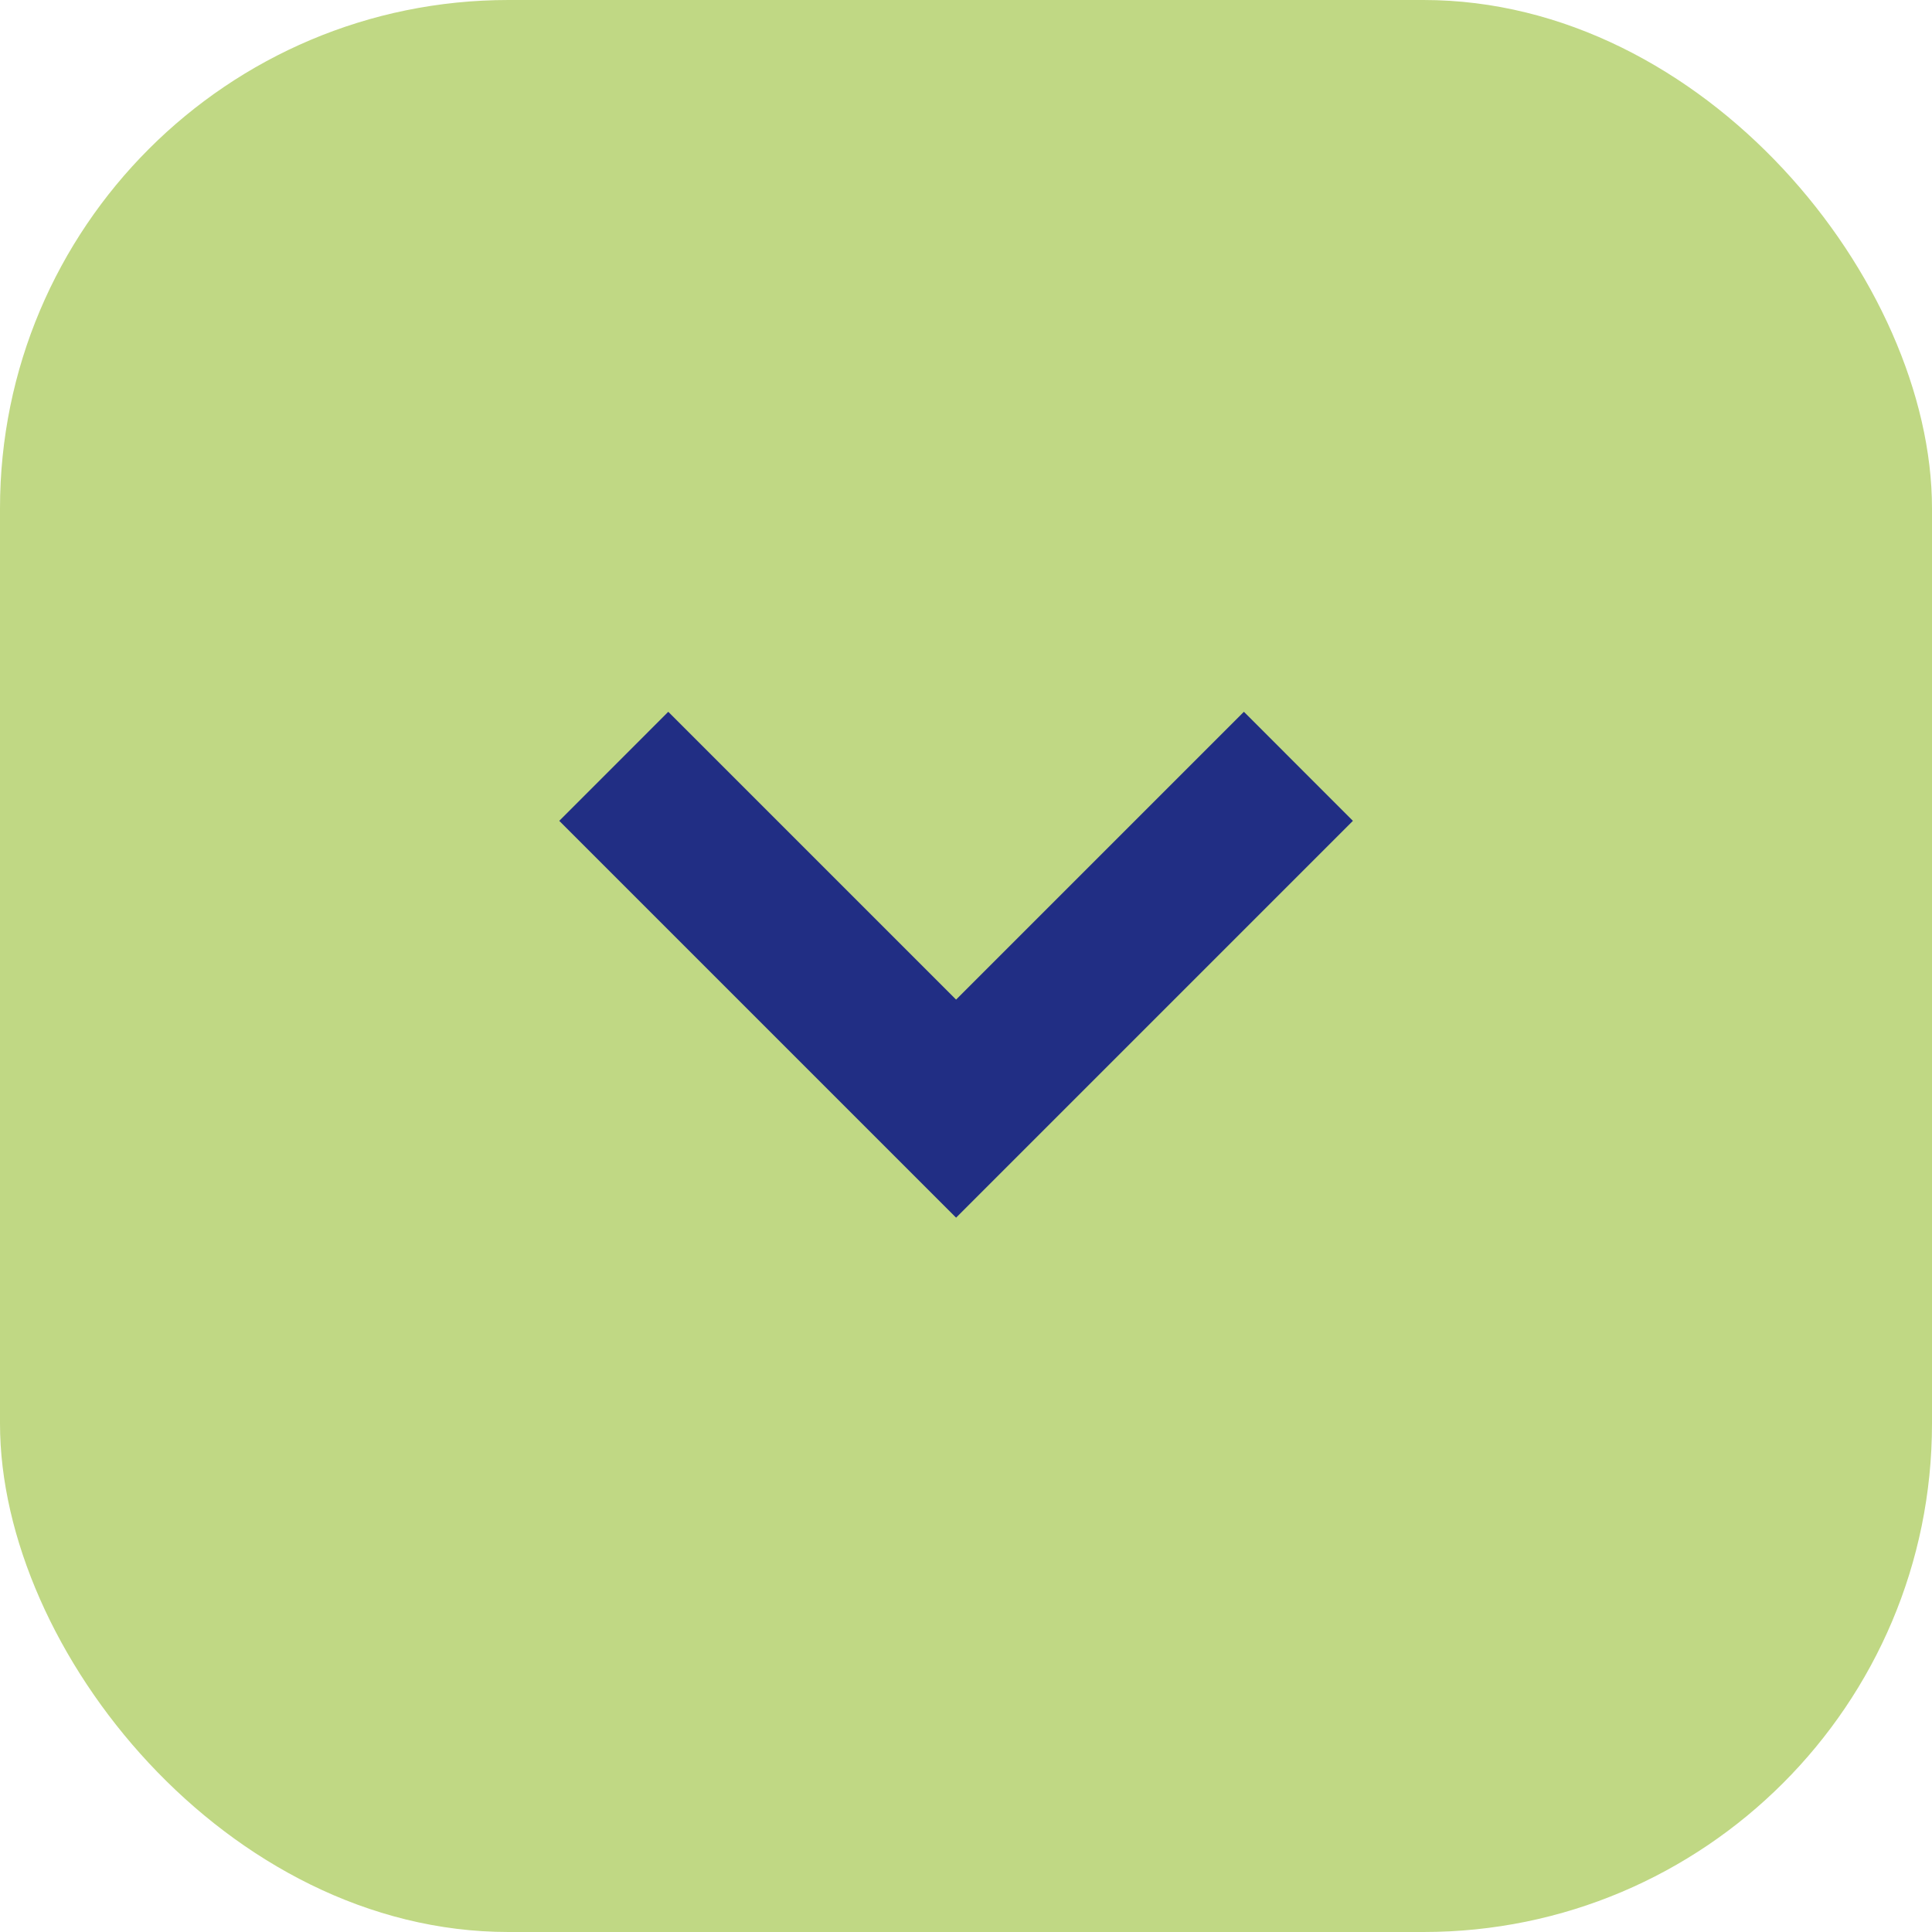
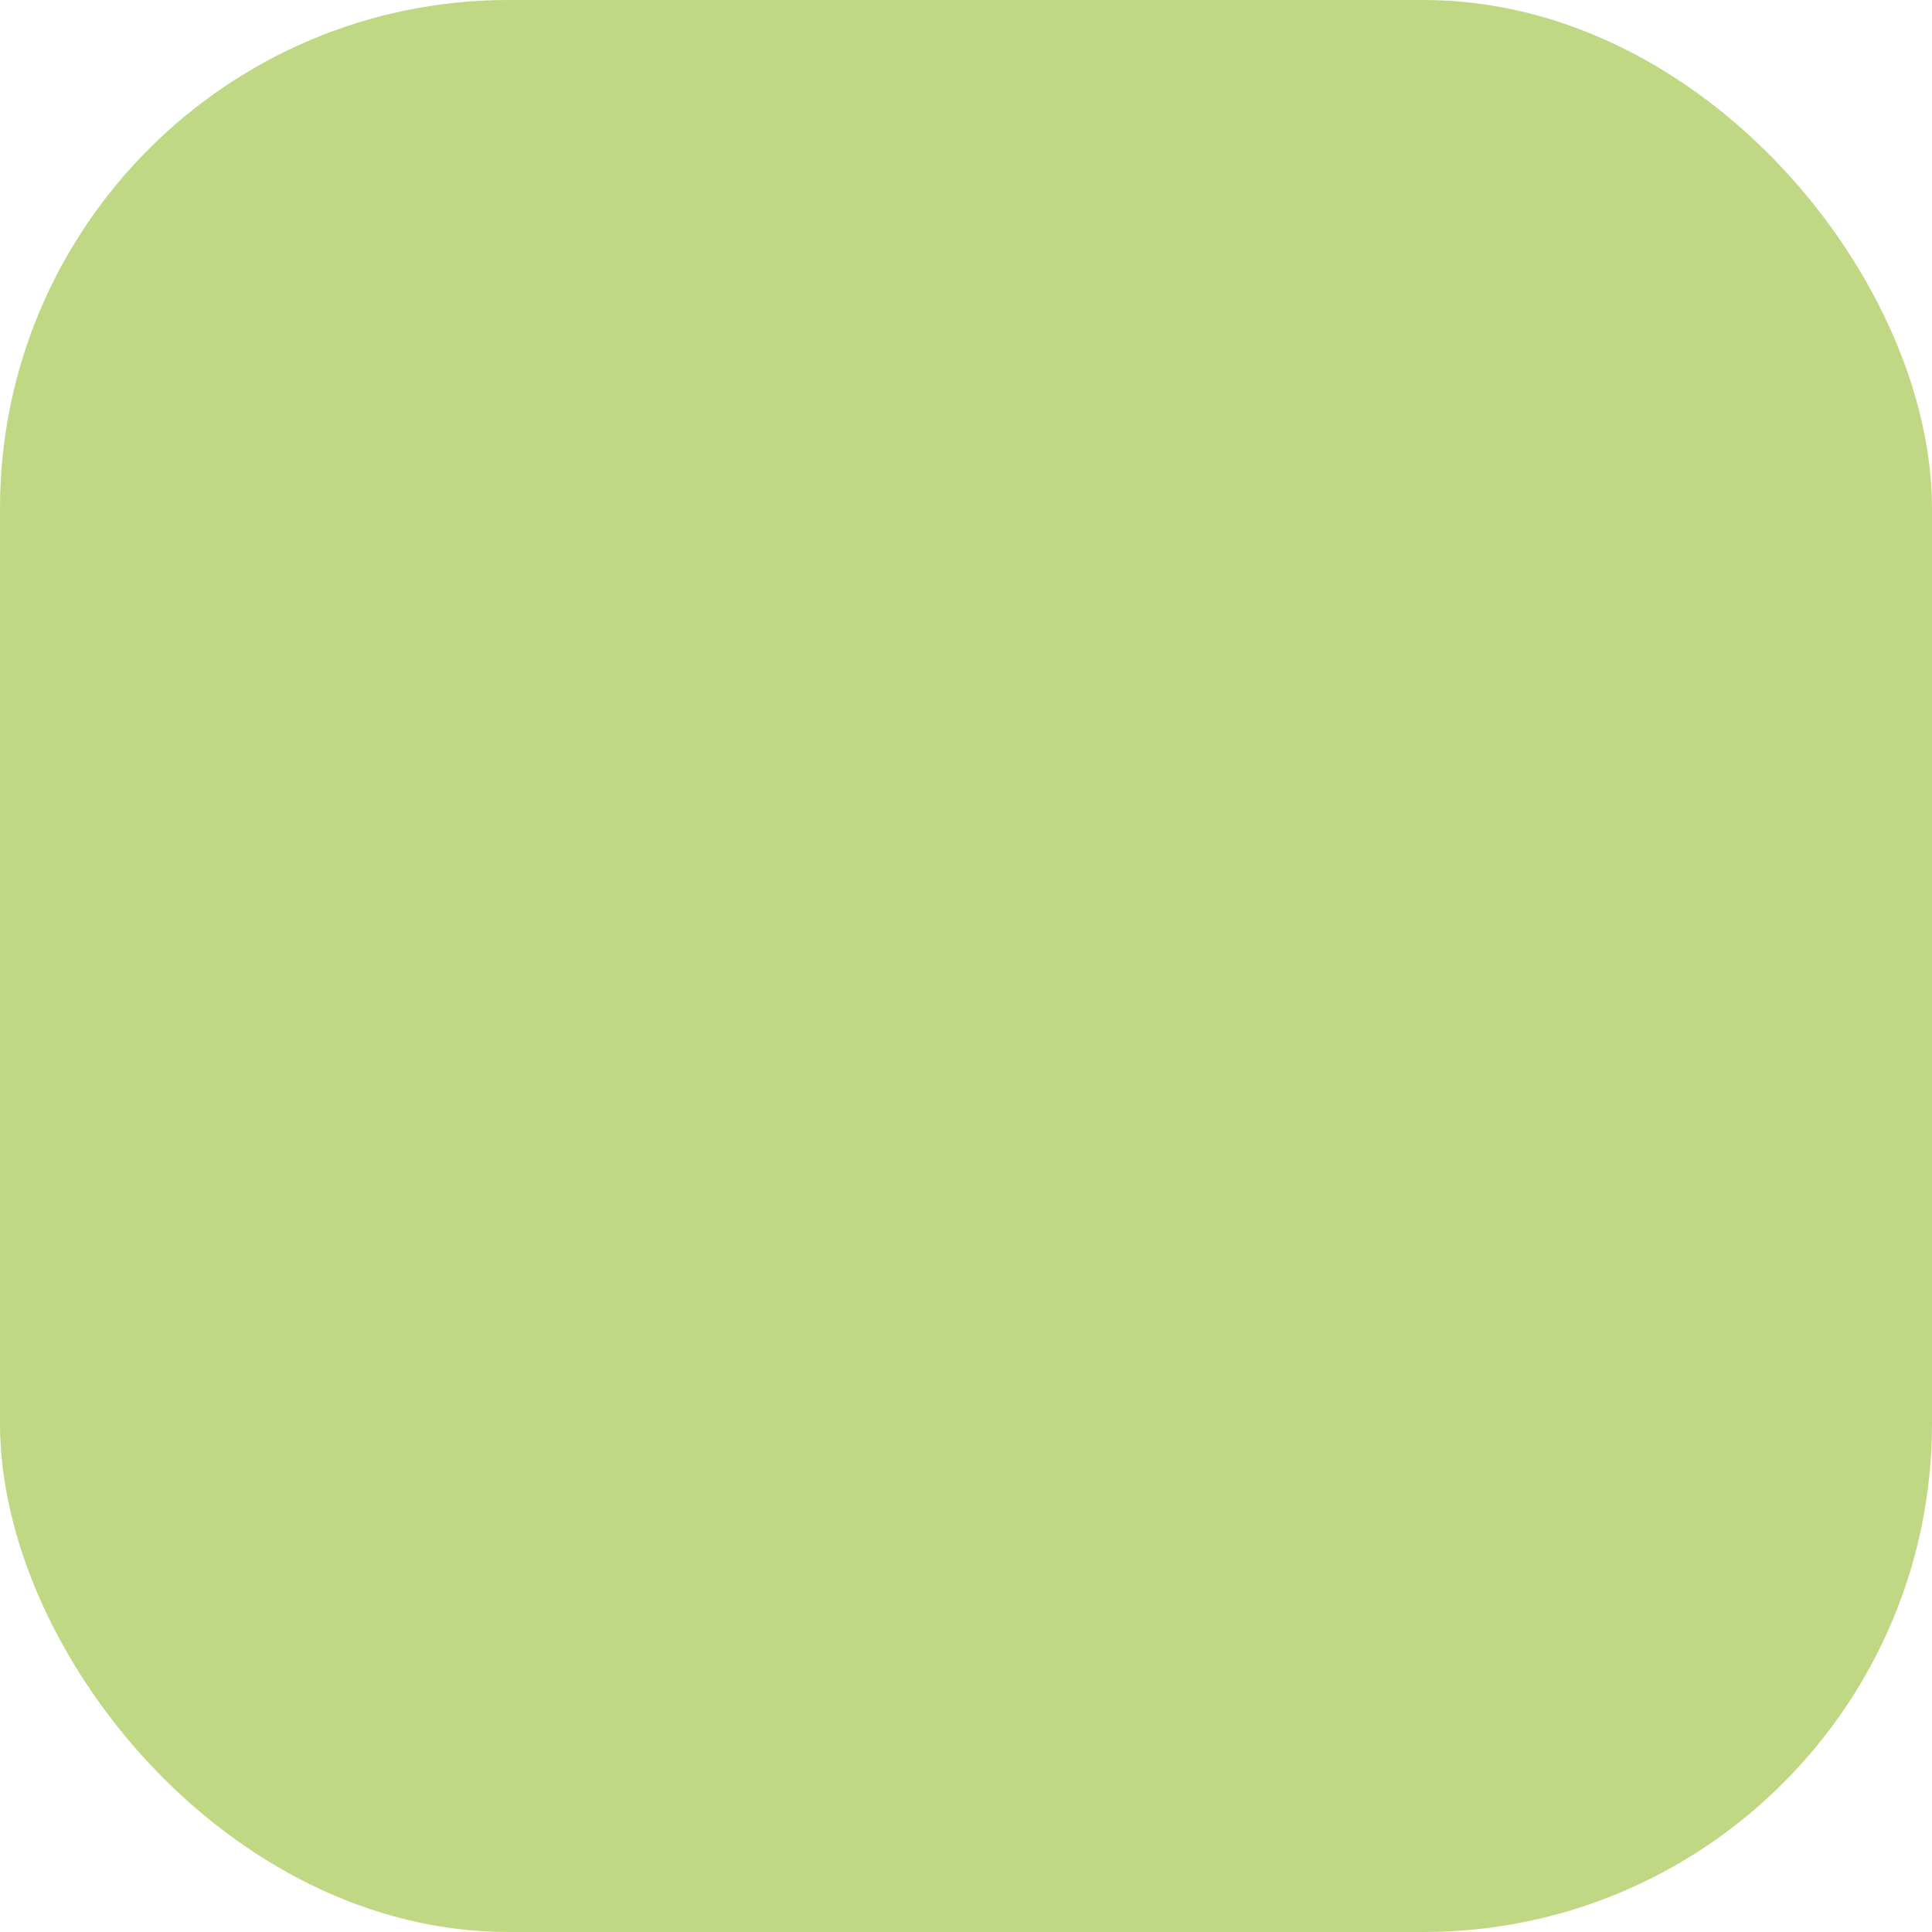
<svg xmlns="http://www.w3.org/2000/svg" width="38" height="38" viewBox="0 0 38 38">
  <g id="Group_1146" data-name="Group 1146" transform="translate(-326 -579)">
    <rect id="Rectangle_470" data-name="Rectangle 470" width="38" height="38" rx="10" transform="translate(326 579)" fill="#c0d884" />
-     <path id="Path_2030" data-name="Path 2030" d="M9.95,2.144,7.805,0,0,7.805l7.805,7.805L9.95,13.466,4.289,7.805Zm0,0" transform="translate(337 602.95) rotate(-90)" fill="#212e84" />
  </g>
</svg>